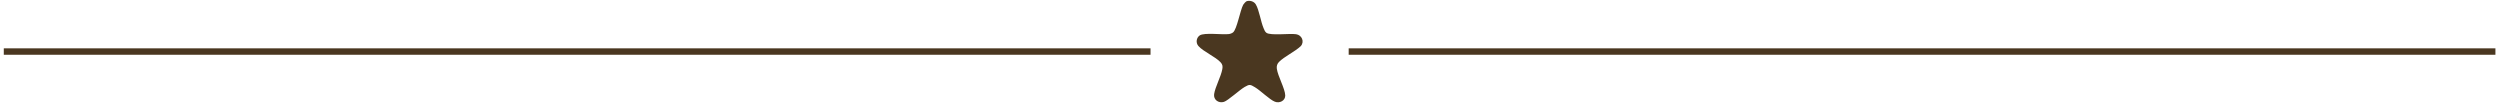
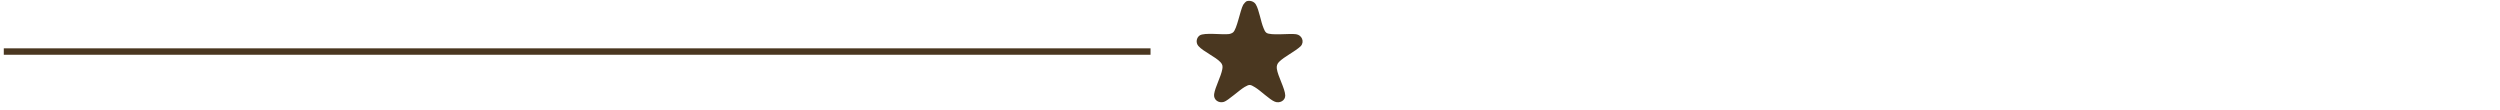
<svg xmlns="http://www.w3.org/2000/svg" width="250" height="11" viewBox="0 0 250 11" fill="none">
  <path d="M124.673 0.117C125.005 0.021 125.403 0.139 125.581 0.441C125.92 1.009 126.075 2.167 126.363 2.831C126.429 2.986 126.495 3.171 126.643 3.281C127.056 3.577 128.967 3.326 129.609 3.422C130.184 3.503 130.472 4.159 130.081 4.609C129.498 5.163 128.436 5.65 127.897 6.196C127.713 6.387 127.646 6.609 127.683 6.874C127.786 7.627 128.502 8.859 128.524 9.537C128.539 10.069 127.963 10.356 127.491 10.172C126.967 9.973 126.067 9.065 125.499 8.726C125.02 8.438 124.953 8.416 124.467 8.696C123.965 8.984 122.799 10.061 122.393 10.187C121.862 10.349 121.331 9.98 121.412 9.412C121.516 8.696 122.098 7.664 122.231 6.918C122.283 6.631 122.261 6.446 122.054 6.225C121.552 5.679 120.328 5.155 119.841 4.602C119.561 4.285 119.627 3.776 119.974 3.54C120.431 3.237 122.216 3.488 122.88 3.407C123.021 3.392 123.198 3.326 123.308 3.237C123.692 2.927 124.016 1.039 124.319 0.478C124.371 0.382 124.585 0.139 124.68 0.117H124.673Z" fill="#4A3720" />
  <path d="M115.053 4.834H0.379V5.476H115.053V4.834Z" fill="#4A3720" />
-   <path d="M249.542 4.834H134.868V5.476H249.542V4.834Z" fill="#4A3720" />
</svg>